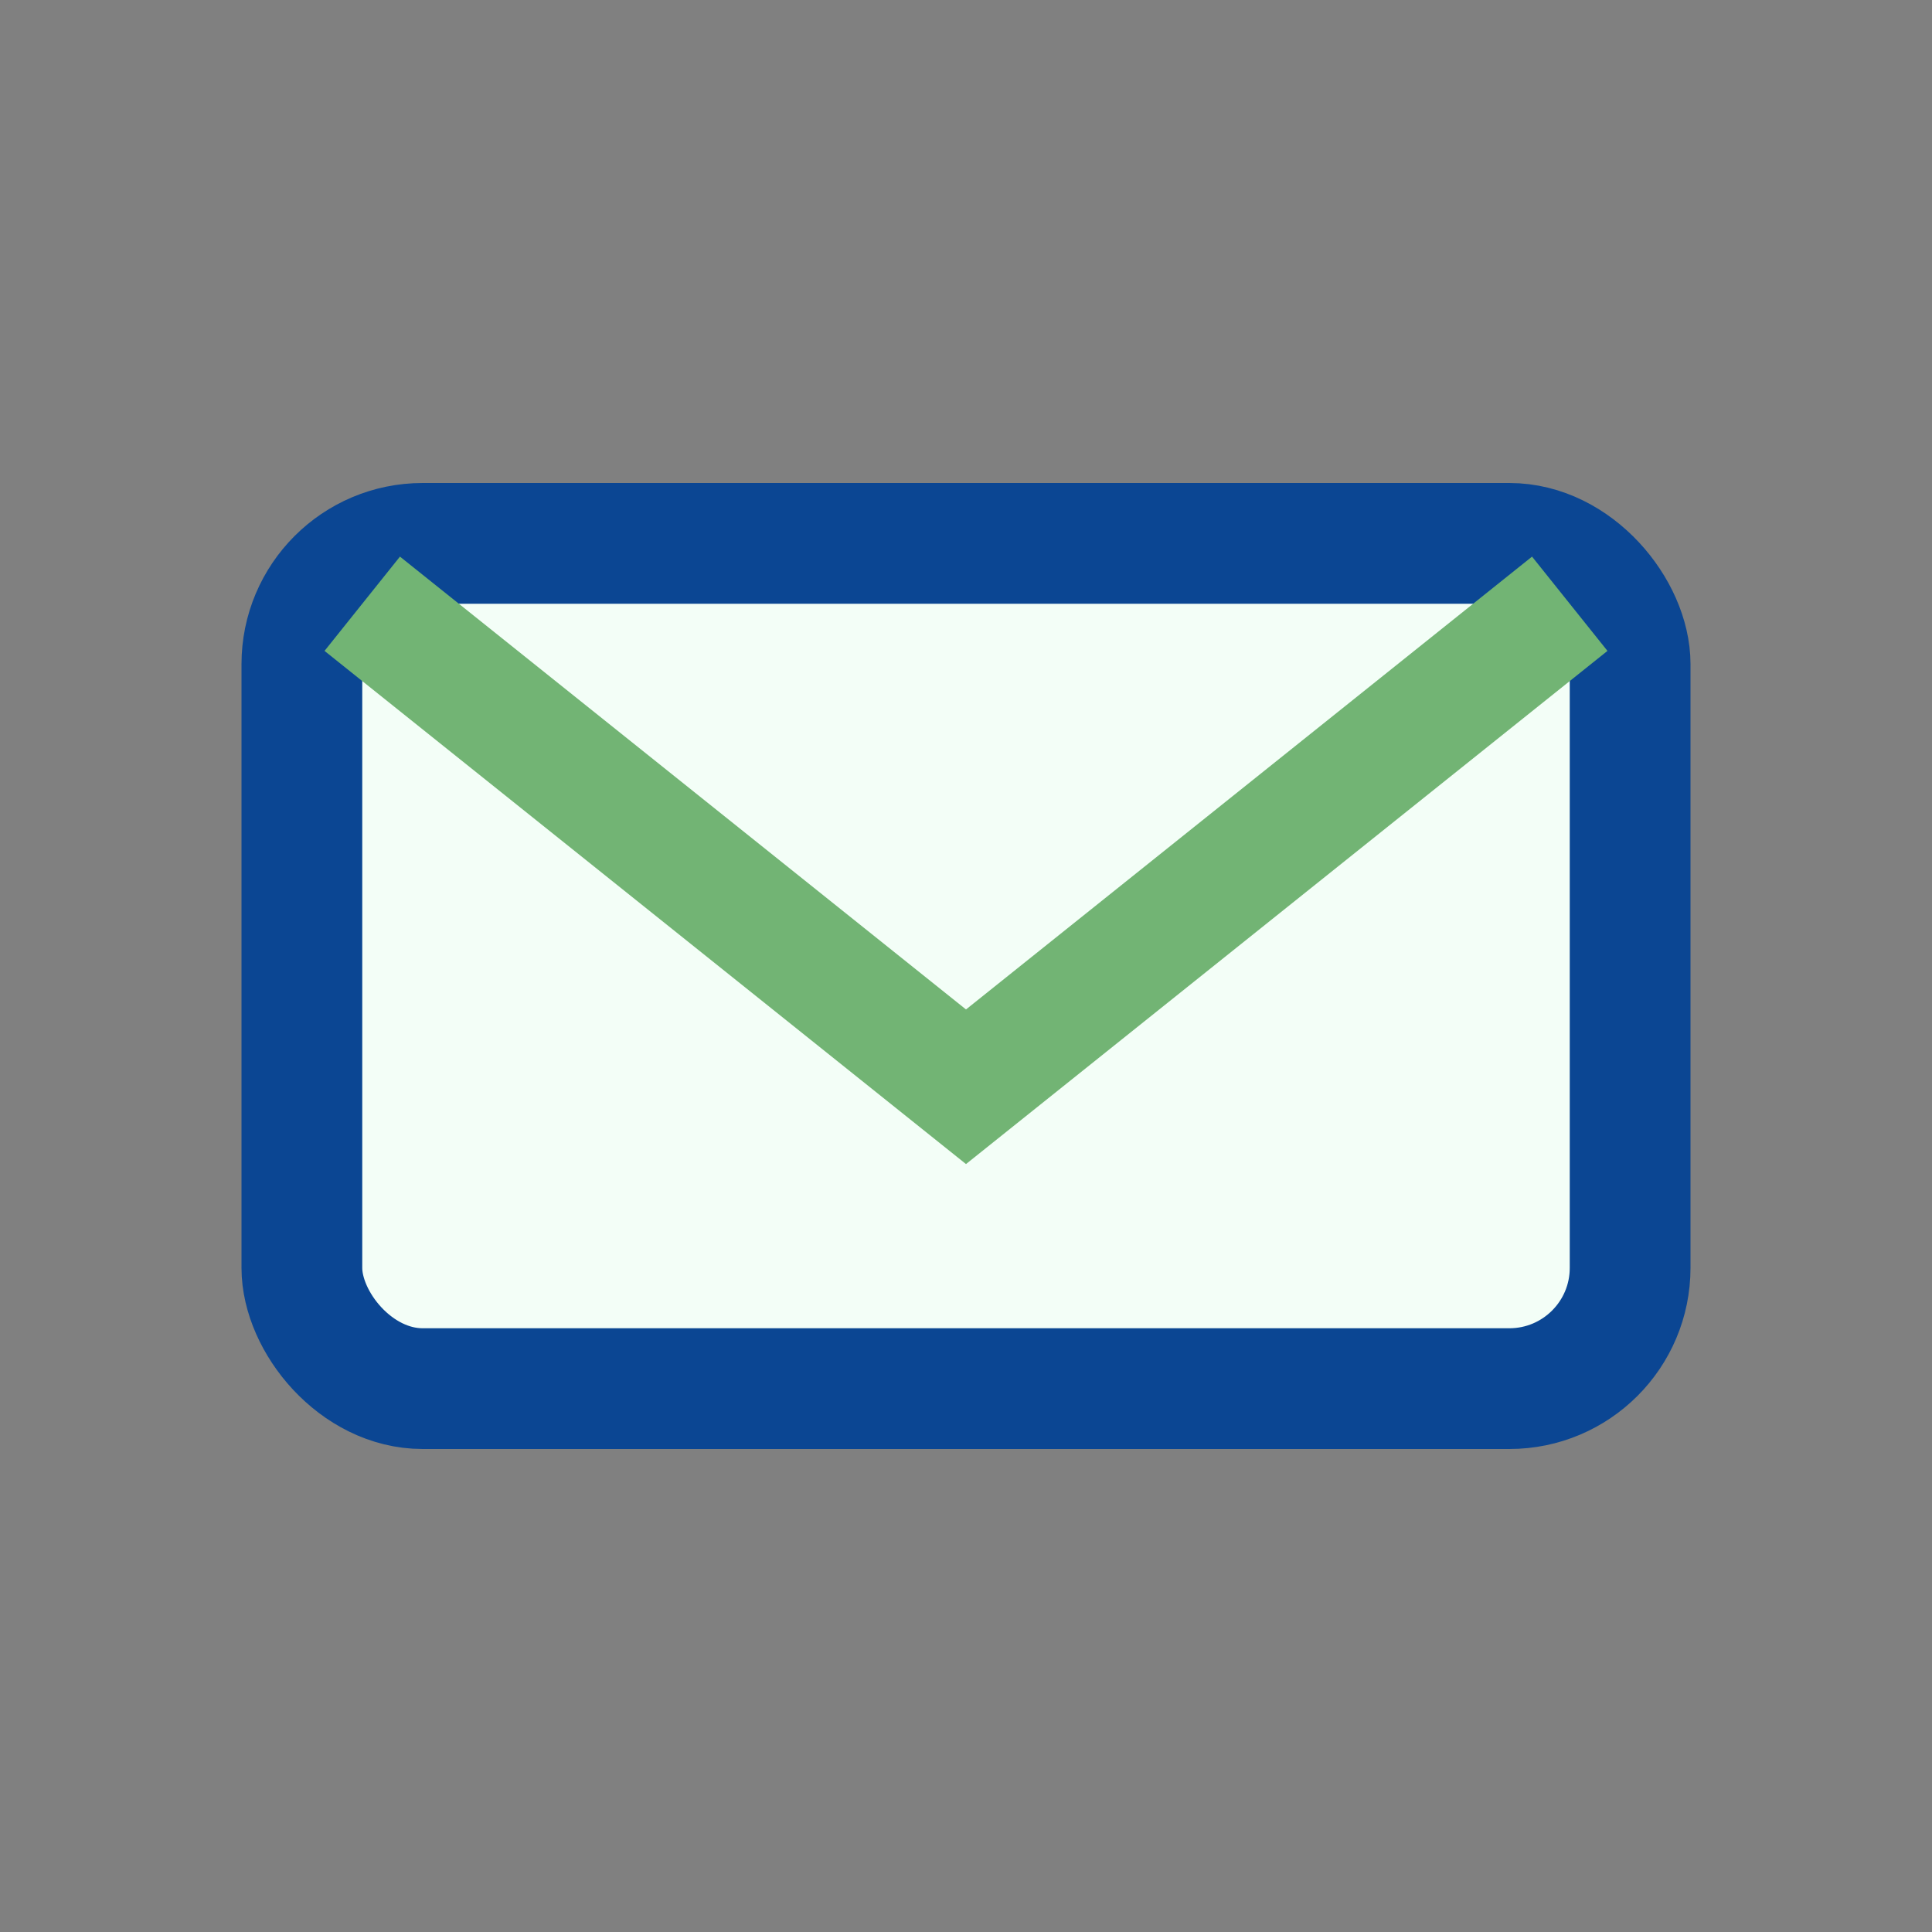
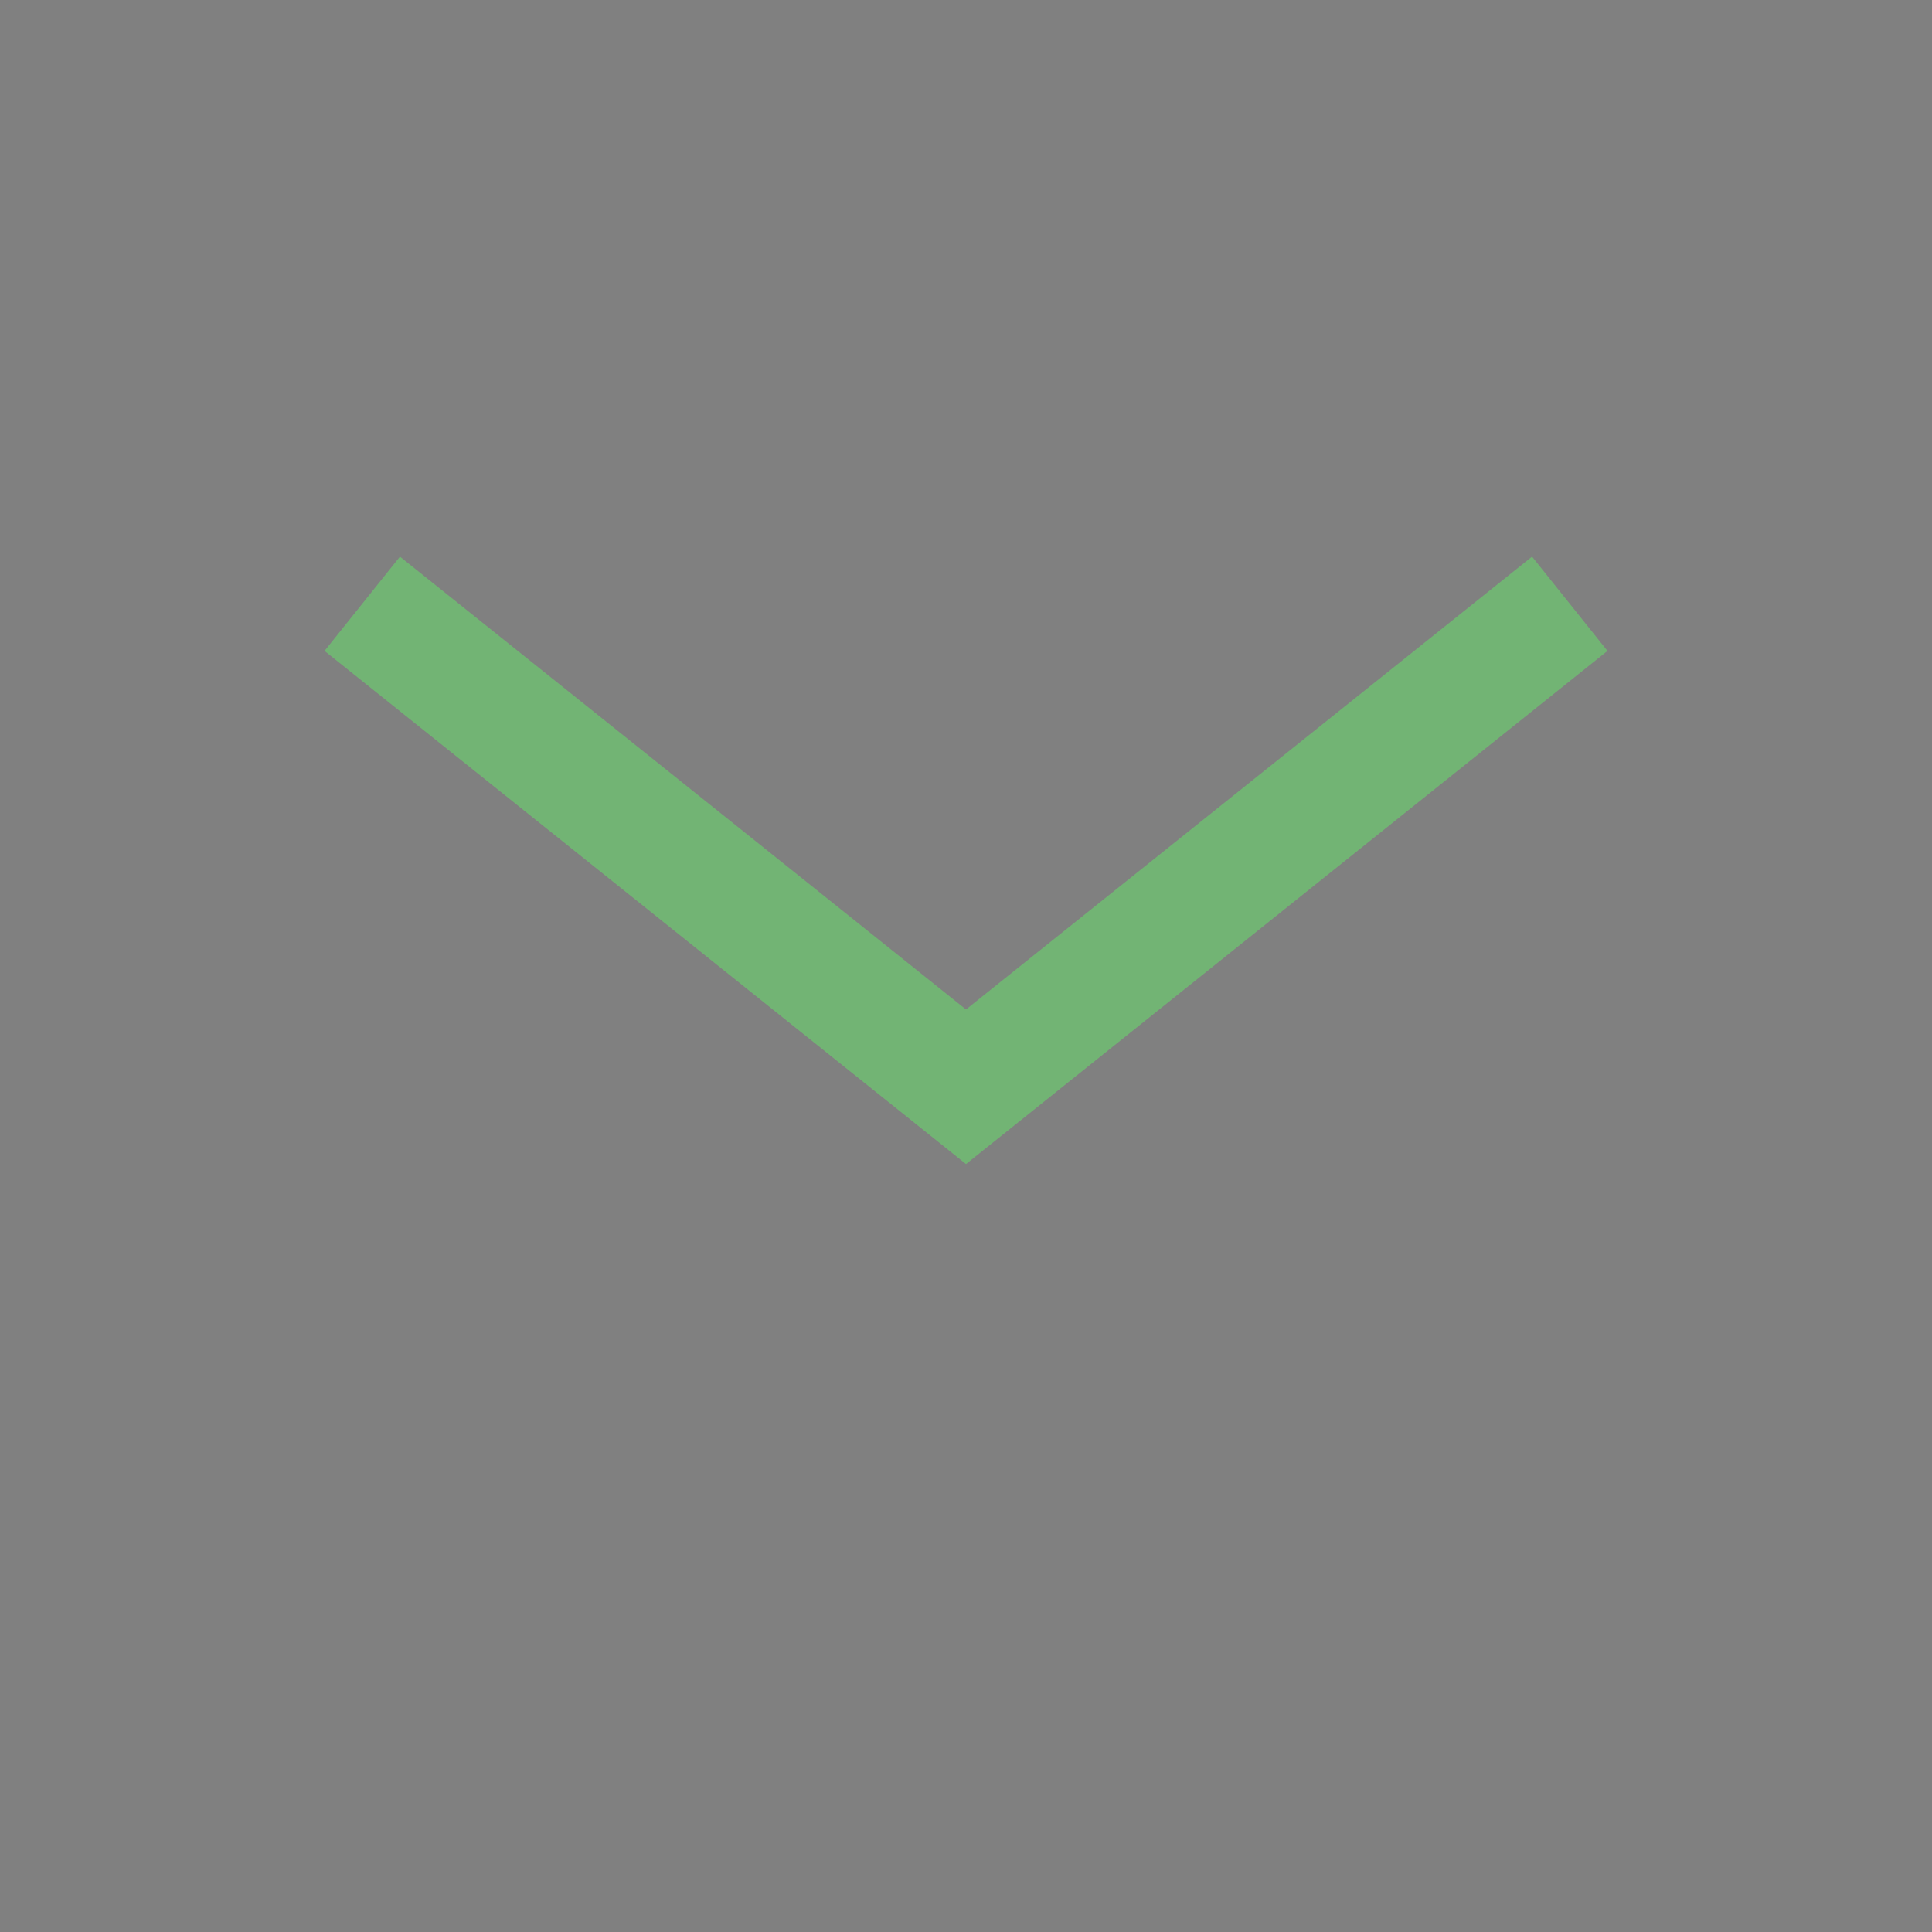
<svg xmlns="http://www.w3.org/2000/svg" width="32" height="32" viewBox="0 0 32 32">
  <rect x="0" y="0" width="32" height="32" fill="#808080" stroke="none" />
-   <rect x="5" y="9" width="22" height="14" rx="2" fill="#F3FEF7" stroke="#0B4693" stroke-width="2" />
  <path d="M6 10l10 8 10-8" fill="none" stroke="#72B474" stroke-width="2" />
</svg>